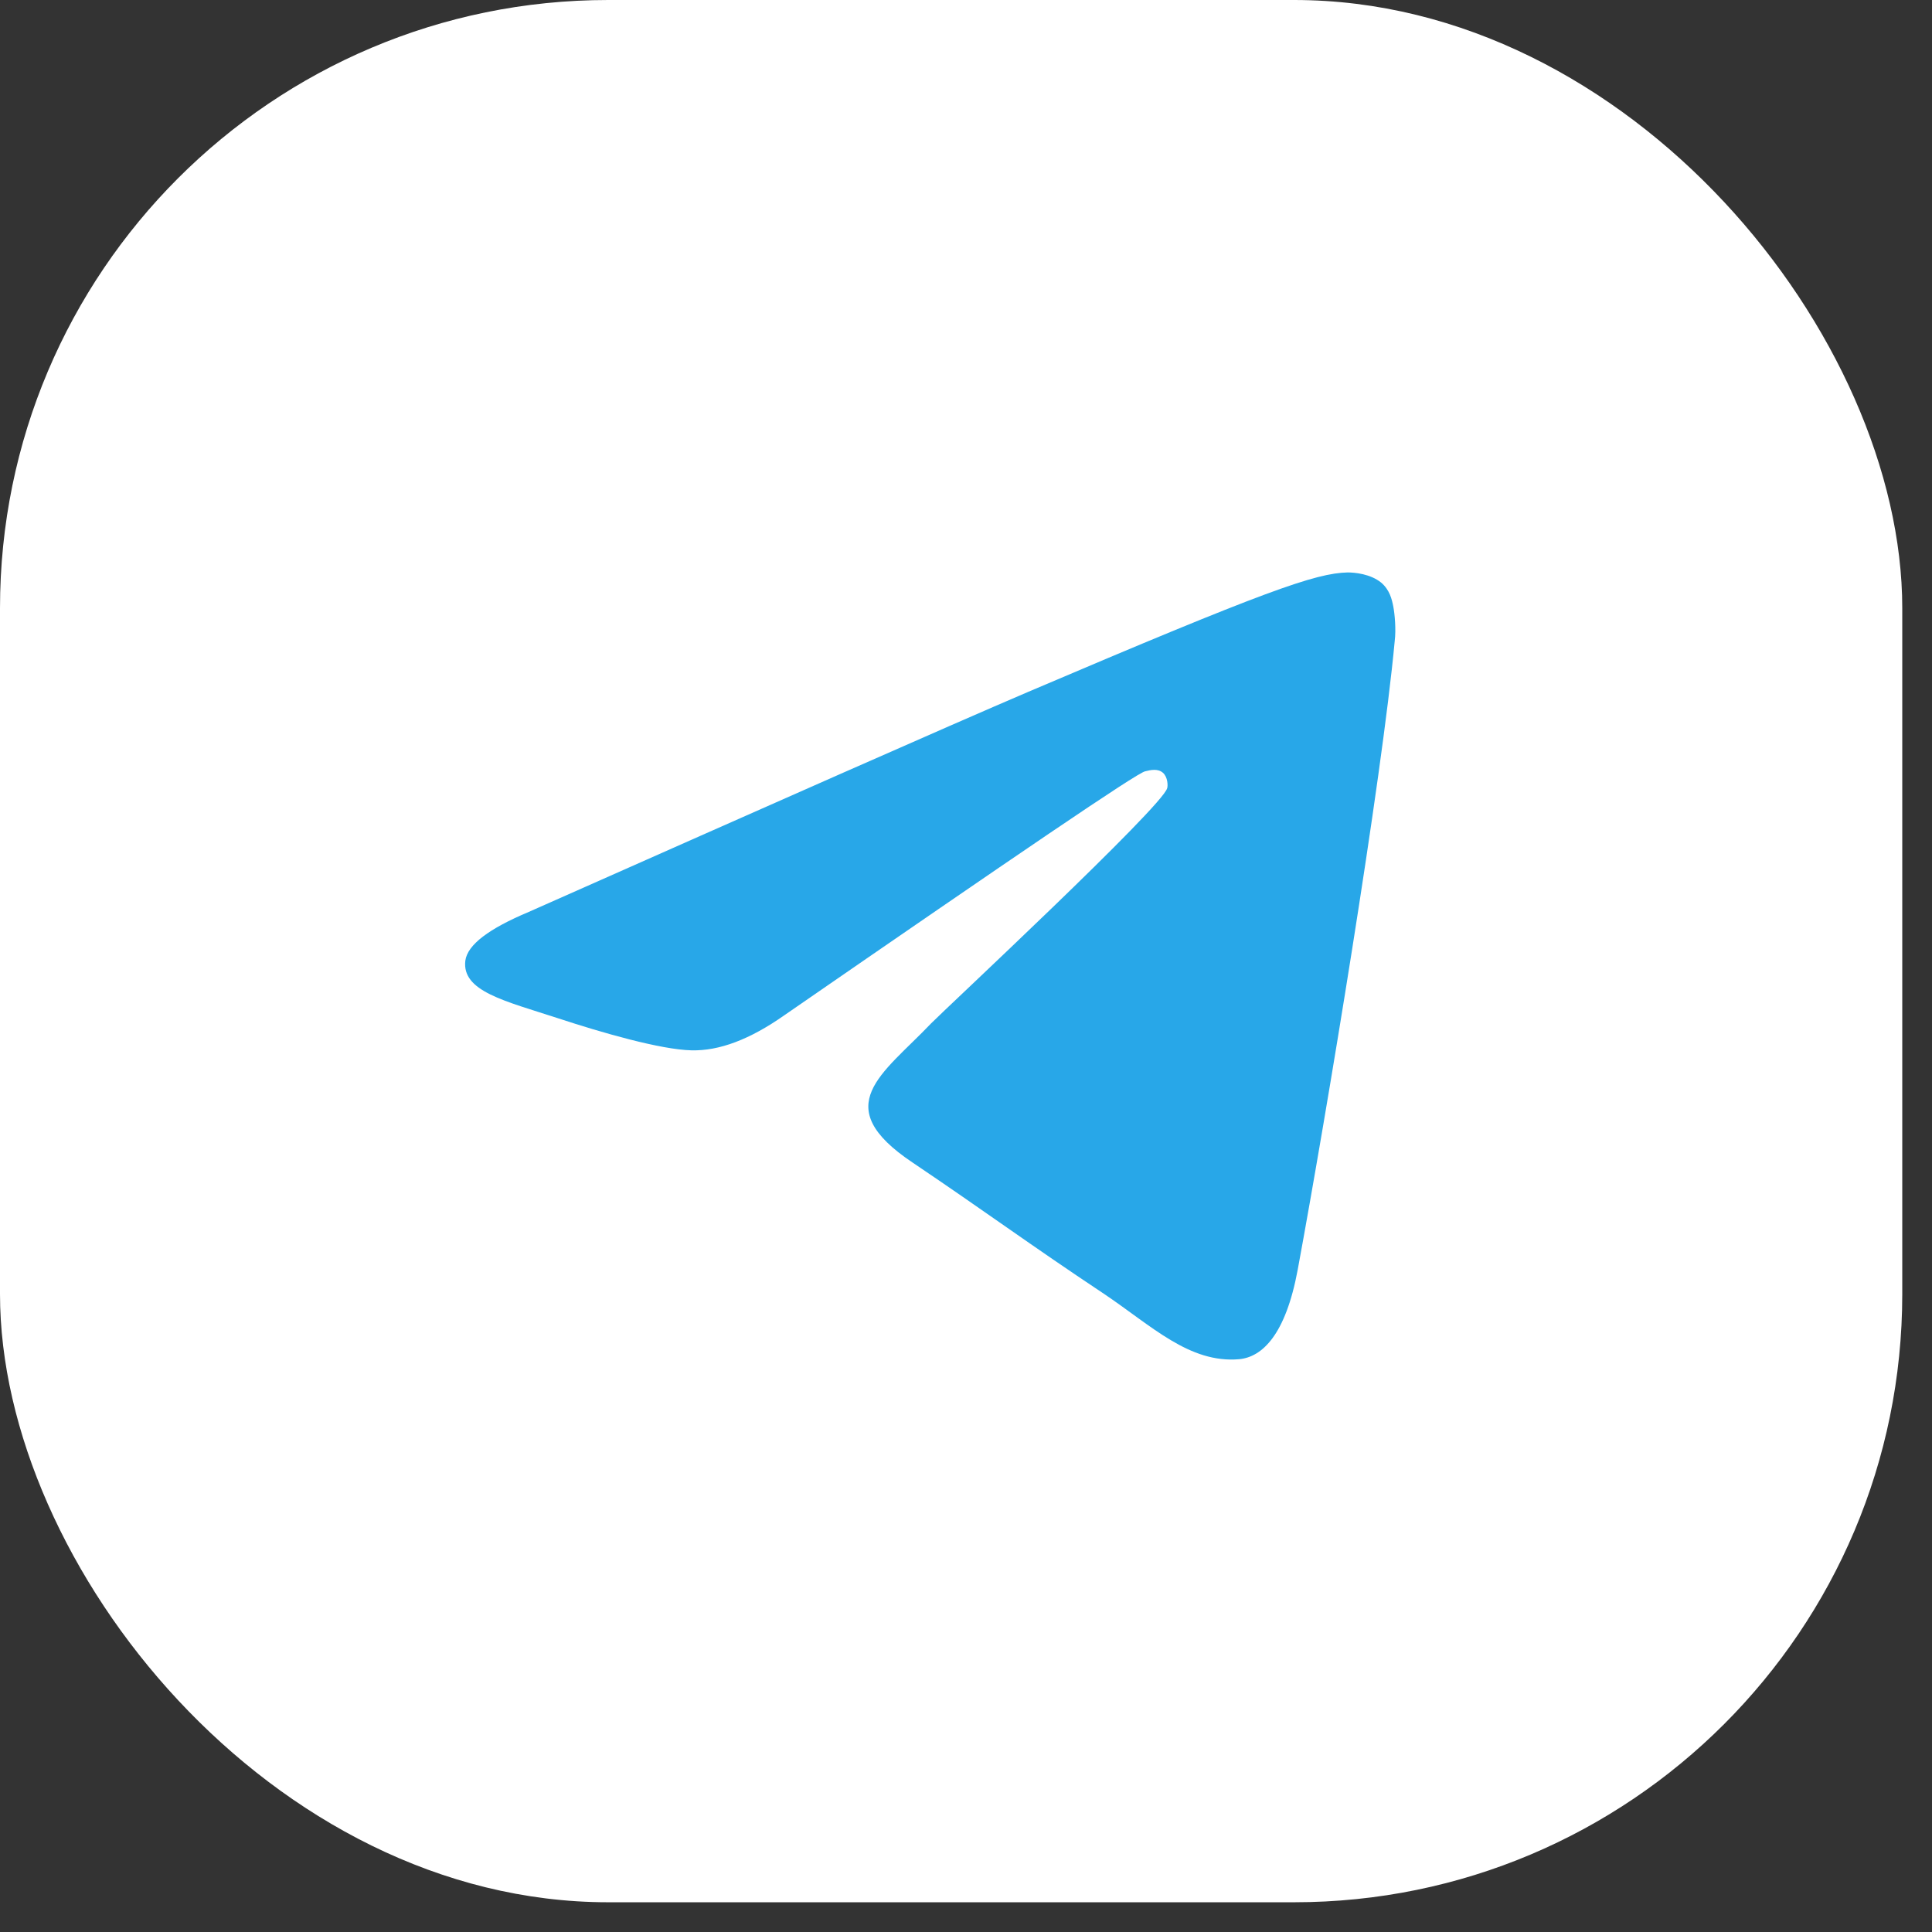
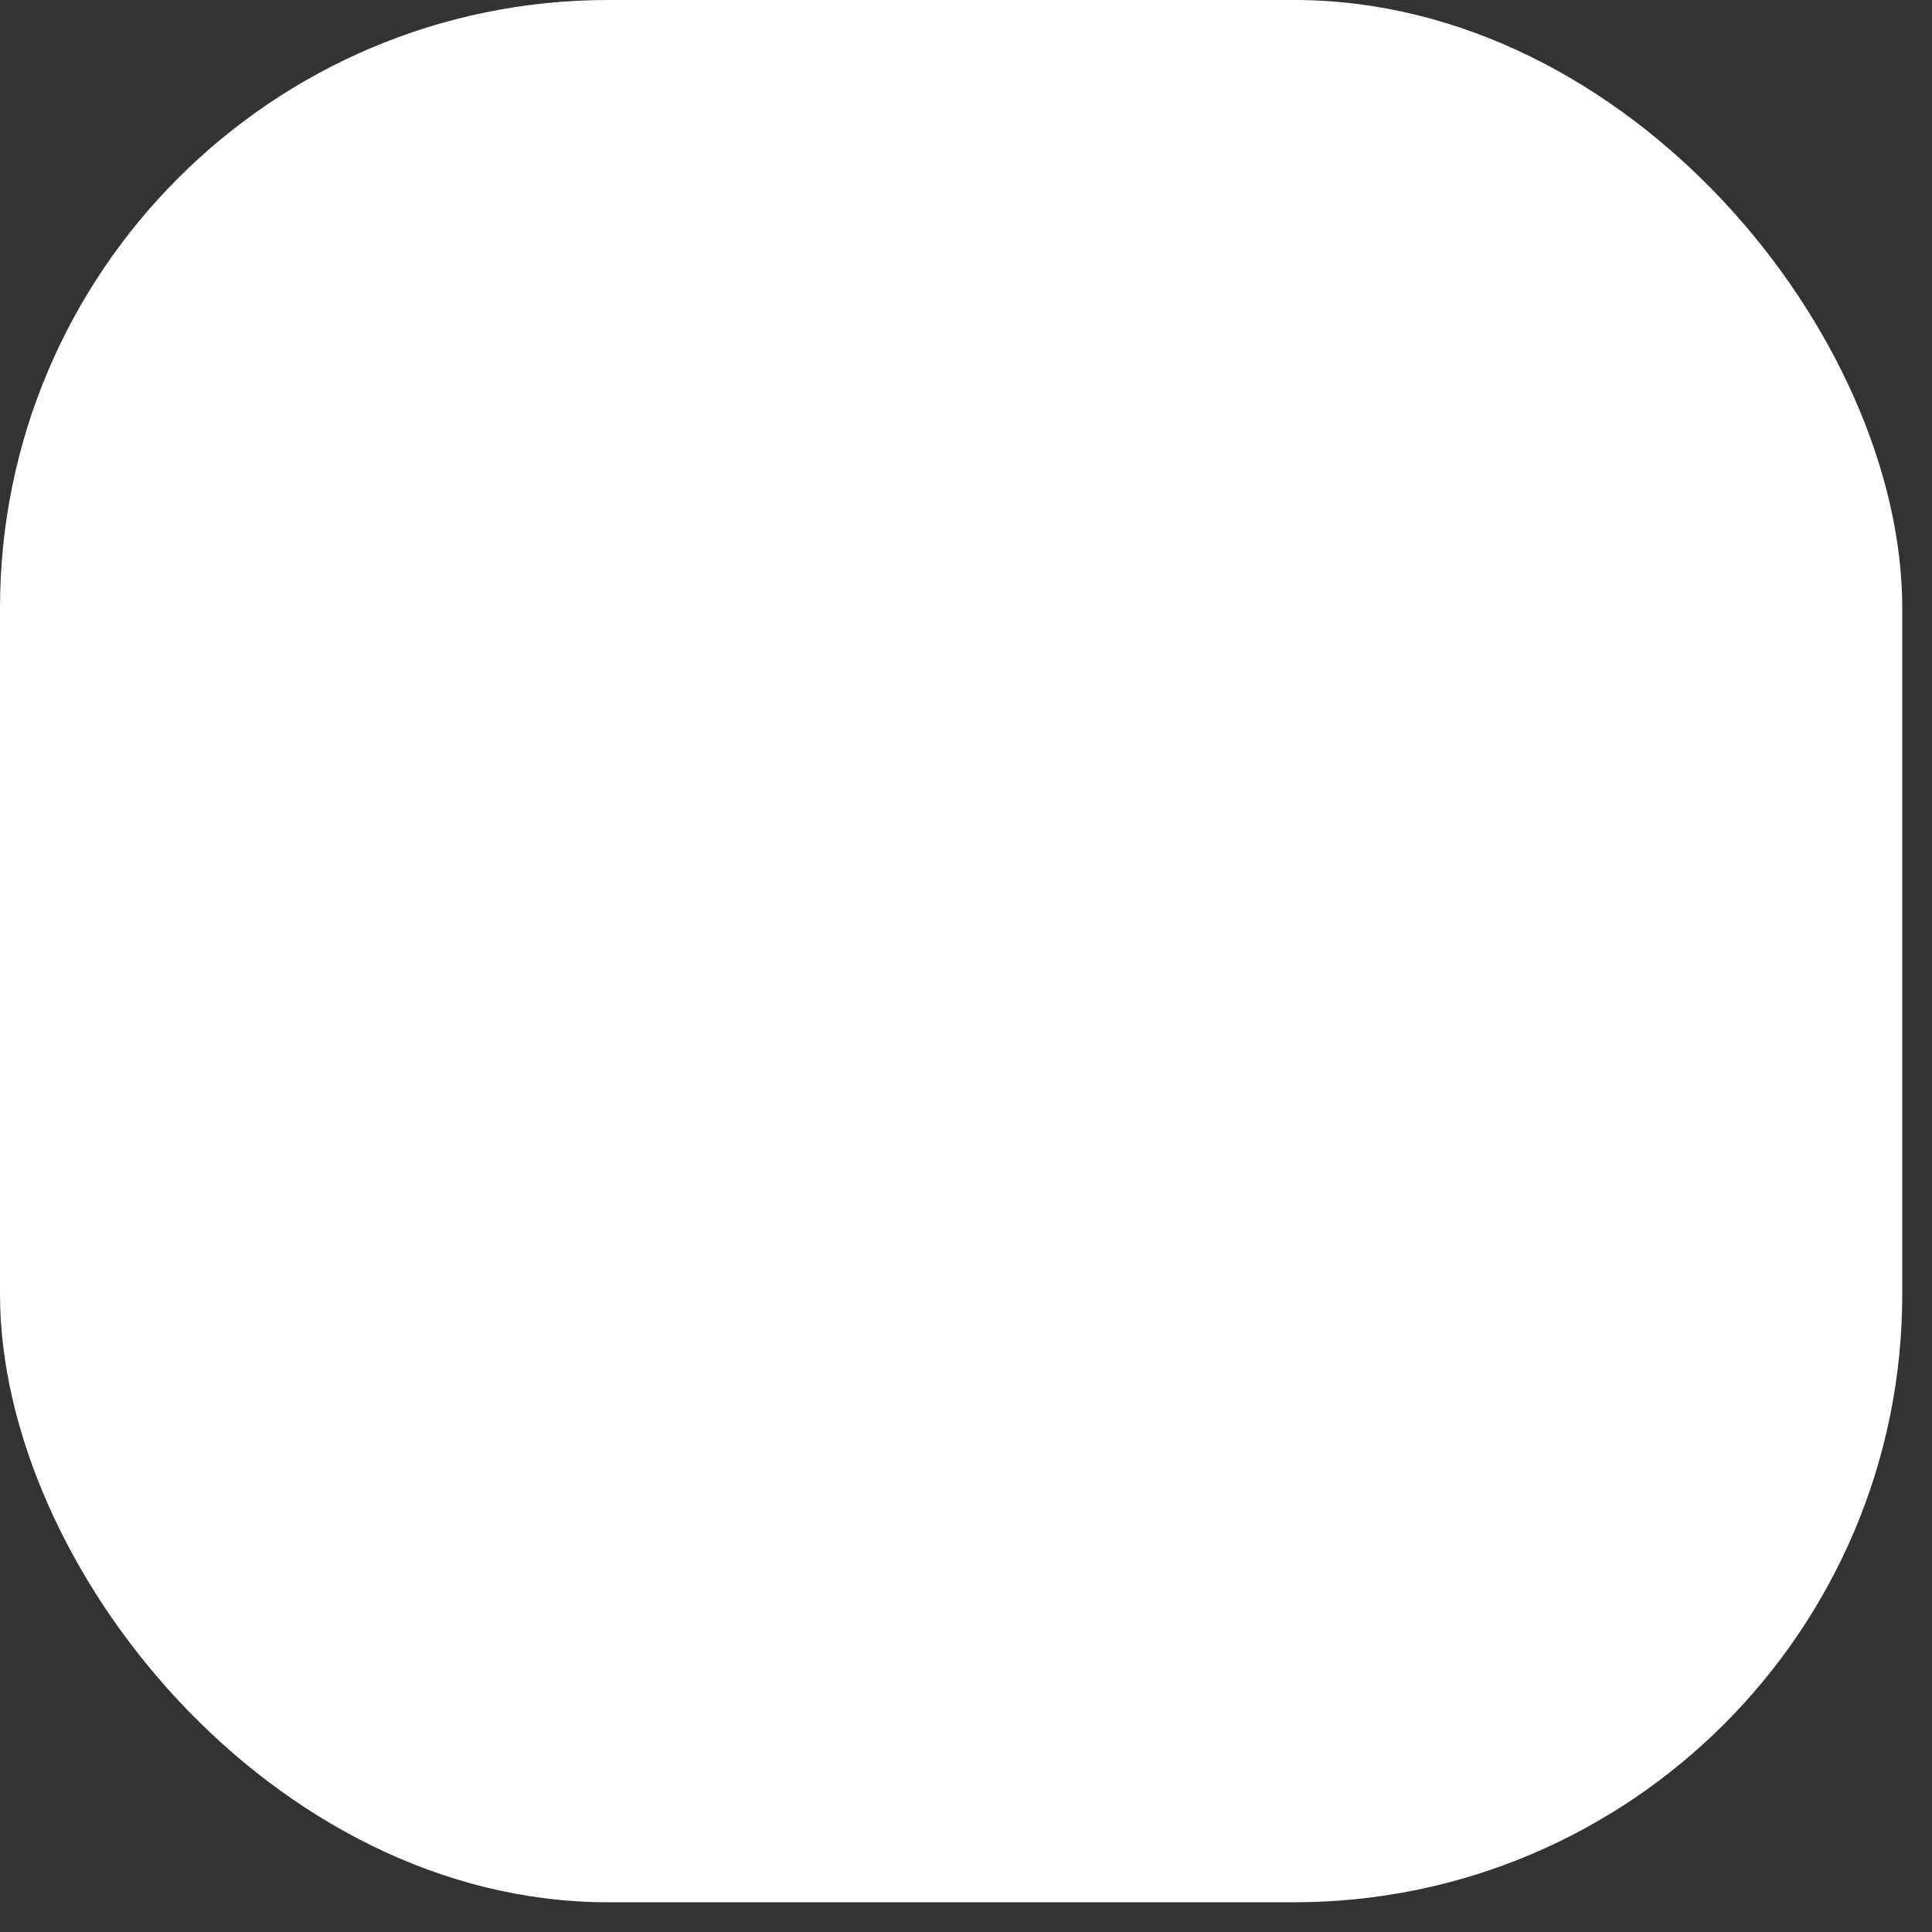
<svg xmlns="http://www.w3.org/2000/svg" width="54" height="54" viewBox="0 0 54 54" fill="none">
  <rect x="0" y="0" width="54" height="54" fill="#333333" stroke="none" />
  <rect width="53.169" height="53.169" rx="17" fill="white" />
-   <path fill-rule="evenodd" clip-rule="evenodd" d="M14.78 25.488C21.758 22.393 26.403 20.337 28.736 19.339C35.375 16.509 36.77 16.02 37.668 16C37.867 16 38.306 16.041 38.605 16.285C38.844 16.489 38.904 16.753 38.944 16.957C38.983 17.161 39.023 17.588 38.983 17.914C38.625 21.783 37.07 31.169 36.272 35.486C35.933 37.318 35.275 37.929 34.637 37.99C33.242 38.112 32.185 37.054 30.849 36.158C28.736 34.753 27.56 33.877 25.506 32.493C23.134 30.905 24.669 30.029 26.025 28.604C26.383 28.237 32.504 22.536 32.624 22.027C32.644 21.966 32.644 21.722 32.504 21.599C32.364 21.477 32.165 21.518 32.006 21.559C31.786 21.599 28.437 23.88 21.918 28.38C20.961 29.052 20.103 29.377 19.326 29.357C18.468 29.337 16.834 28.868 15.598 28.461C14.102 27.973 12.906 27.708 13.006 26.853C13.066 26.405 13.664 25.957 14.78 25.488Z" fill="#28A7E8" />
</svg>